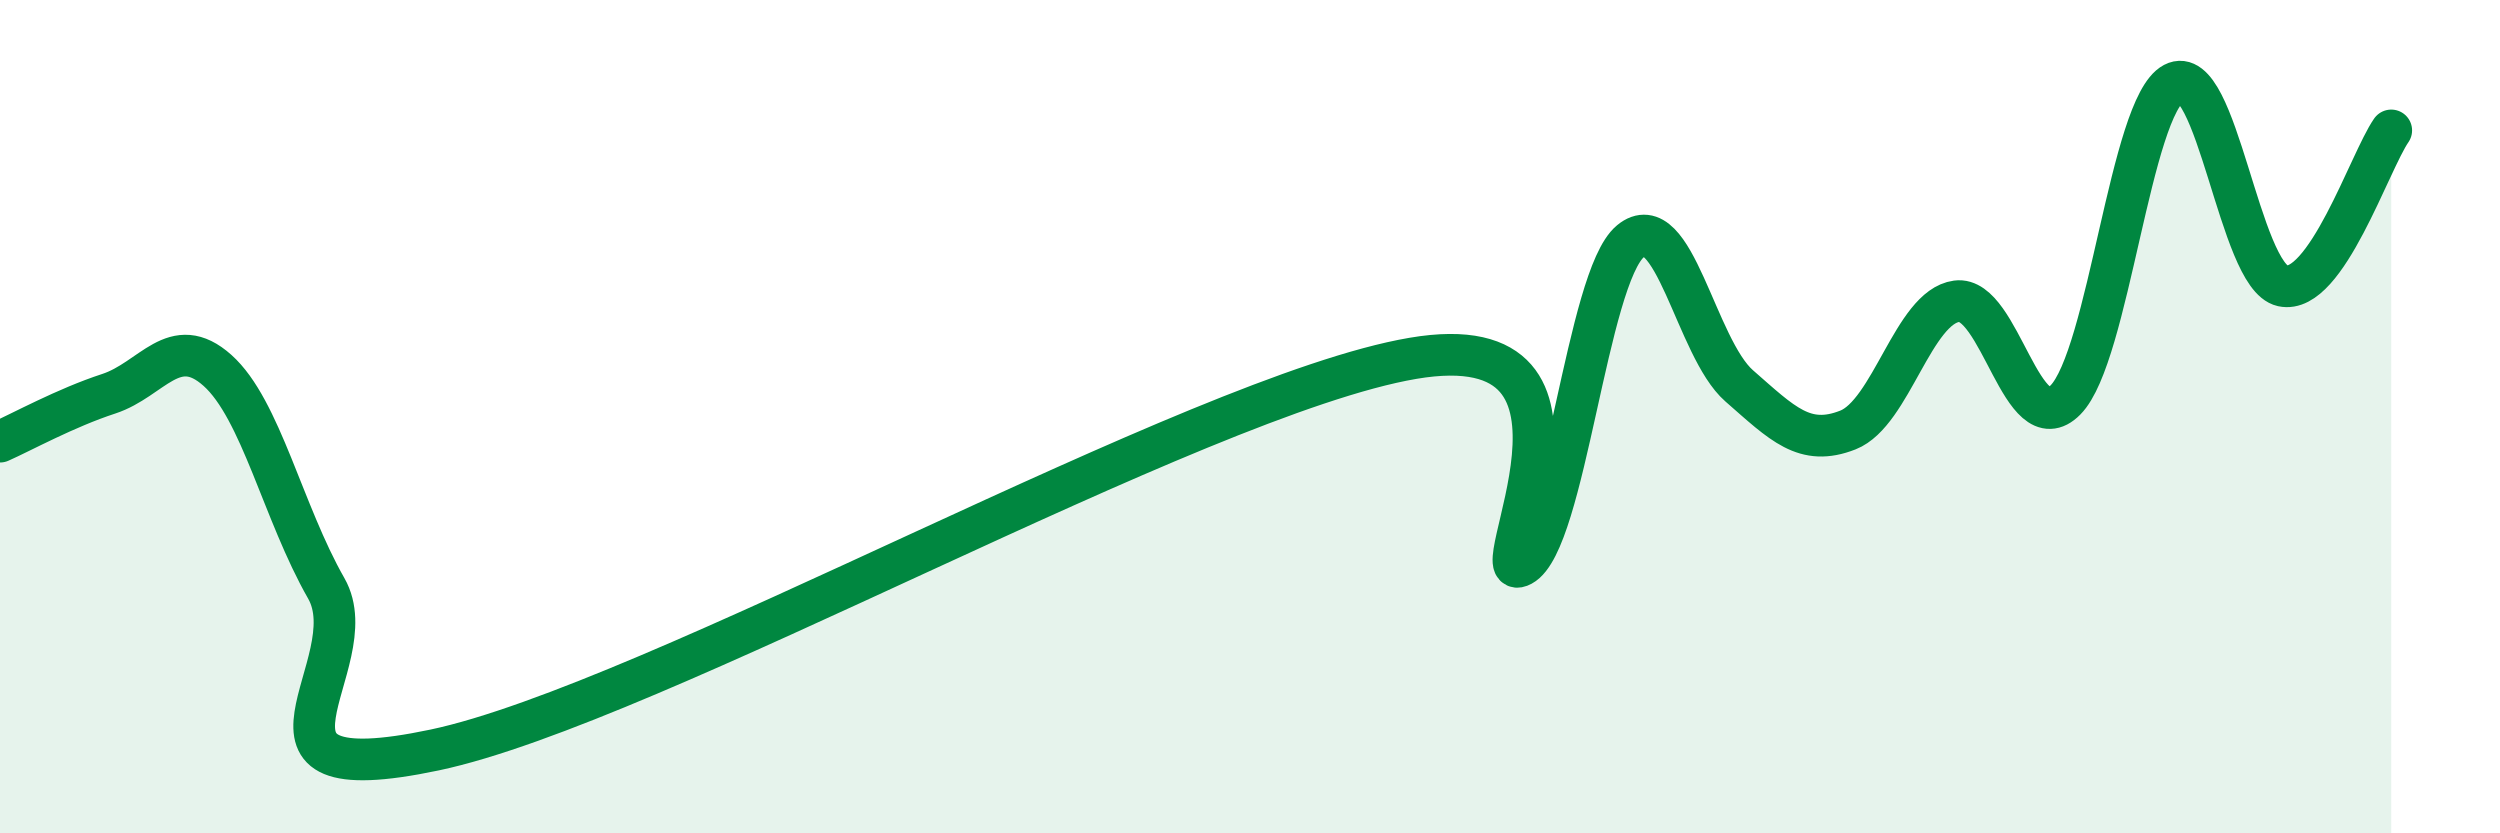
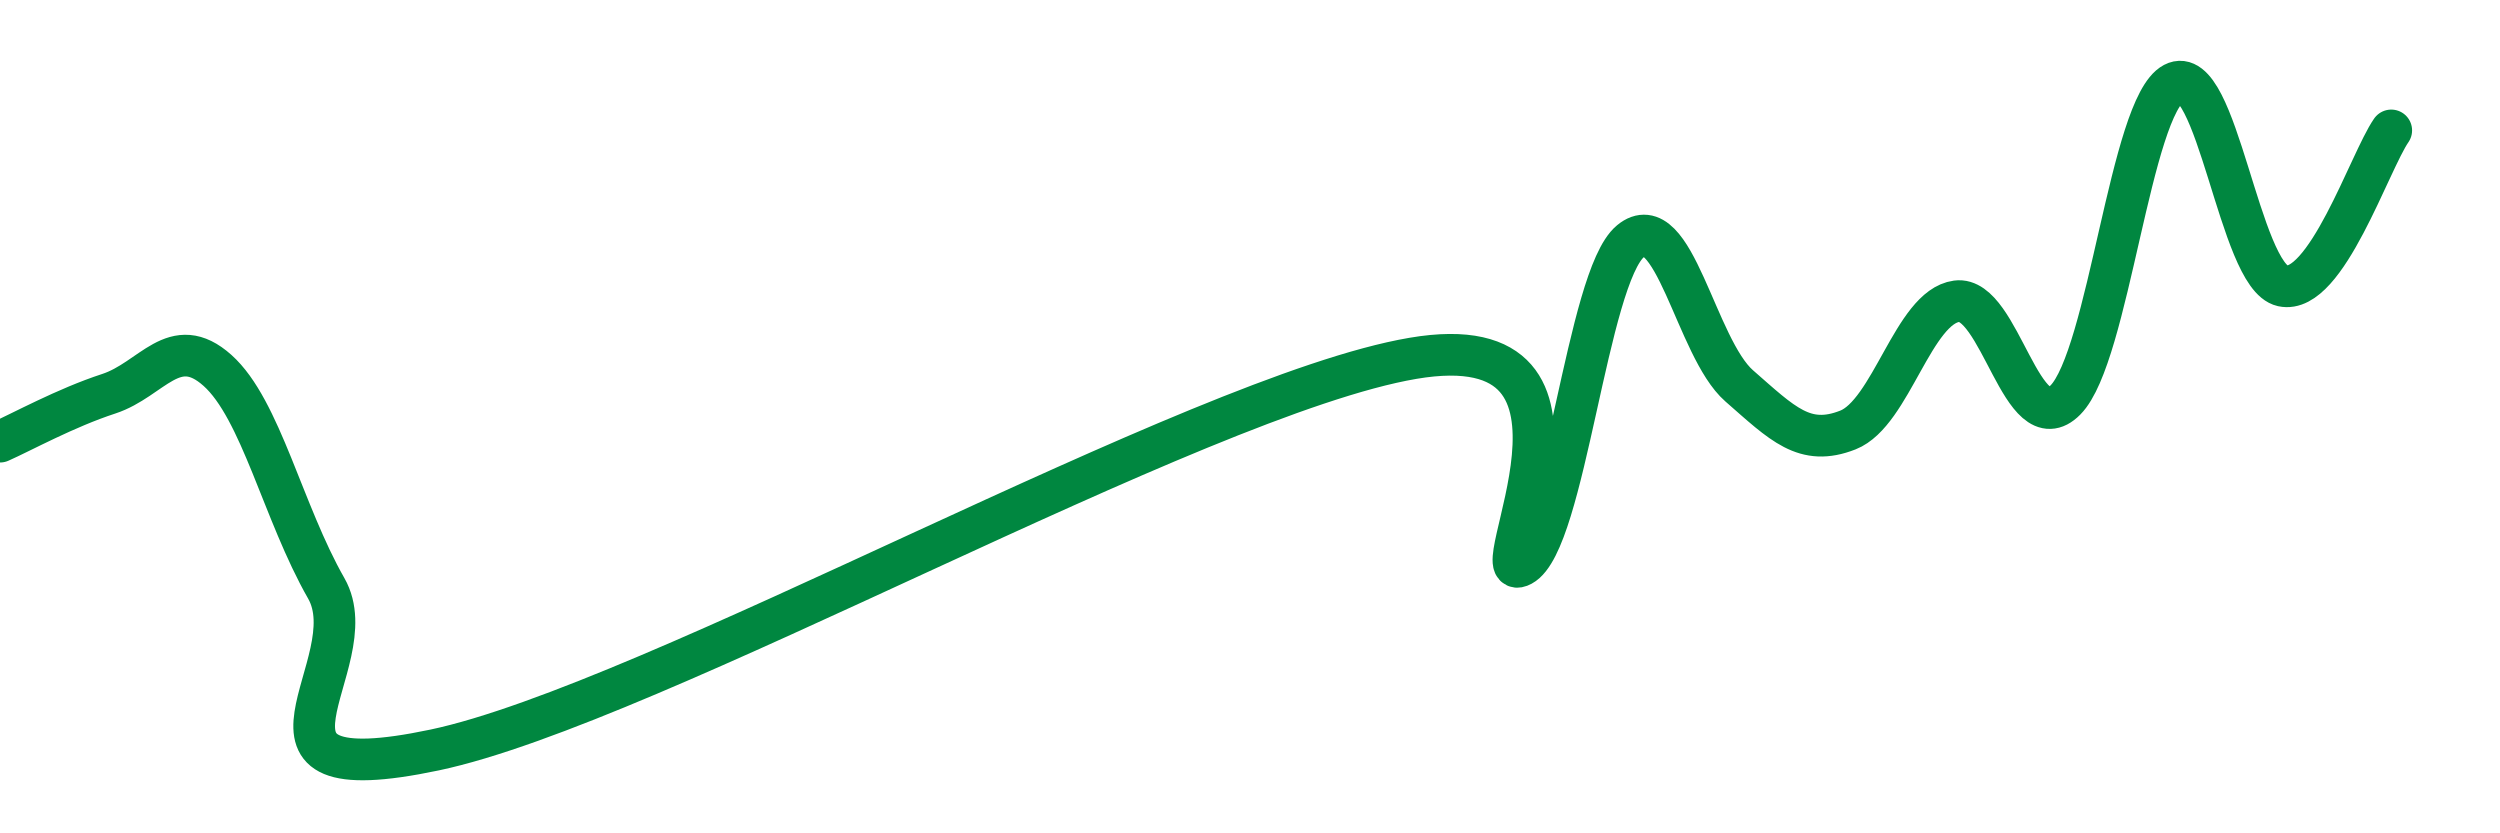
<svg xmlns="http://www.w3.org/2000/svg" width="60" height="20" viewBox="0 0 60 20">
-   <path d="M 0,10.6 C 0.52,10.37 1.57,9.79 2.61,9.45 C 3.65,9.11 4.18,7.96 5.22,8.89 C 6.26,9.82 6.79,12.3 7.83,14.12 C 8.87,15.94 5.21,19.1 10.43,18 C 15.65,16.9 28.69,9.49 33.91,8.6 C 39.13,7.71 35.48,14.13 36.52,13.57 C 37.56,13.01 38.09,6.65 39.13,5.79 C 40.17,4.93 40.7,8.35 41.74,9.26 C 42.78,10.17 43.31,10.73 44.35,10.32 C 45.39,9.91 45.92,7.37 46.96,7.23 C 48,7.09 48.53,10.65 49.57,9.6 C 50.61,8.55 51.13,2.55 52.17,2 C 53.21,1.45 53.74,6.63 54.78,6.86 C 55.82,7.09 56.87,3.88 57.39,3.13L57.39 20L0 20Z" fill="#008740" opacity="0.1" stroke-linecap="round" stroke-linejoin="round" />
  <path d="M 0,10.6 C 0.52,10.37 1.57,9.79 2.61,9.45 C 3.65,9.11 4.18,7.96 5.22,8.89 C 6.26,9.82 6.79,12.3 7.83,14.12 C 8.87,15.94 5.21,19.1 10.43,18 C 15.65,16.9 28.69,9.49 33.91,8.6 C 39.13,7.71 35.48,14.13 36.52,13.57 C 37.56,13.01 38.09,6.65 39.13,5.79 C 40.17,4.93 40.7,8.35 41.74,9.26 C 42.78,10.17 43.31,10.73 44.35,10.32 C 45.39,9.91 45.92,7.37 46.96,7.23 C 48,7.09 48.53,10.65 49.57,9.6 C 50.61,8.55 51.13,2.55 52.17,2 C 53.21,1.45 53.74,6.63 54.78,6.86 C 55.82,7.09 56.87,3.88 57.39,3.13" stroke="#008740" stroke-width="1" fill="none" stroke-linecap="round" stroke-linejoin="round" />
</svg>